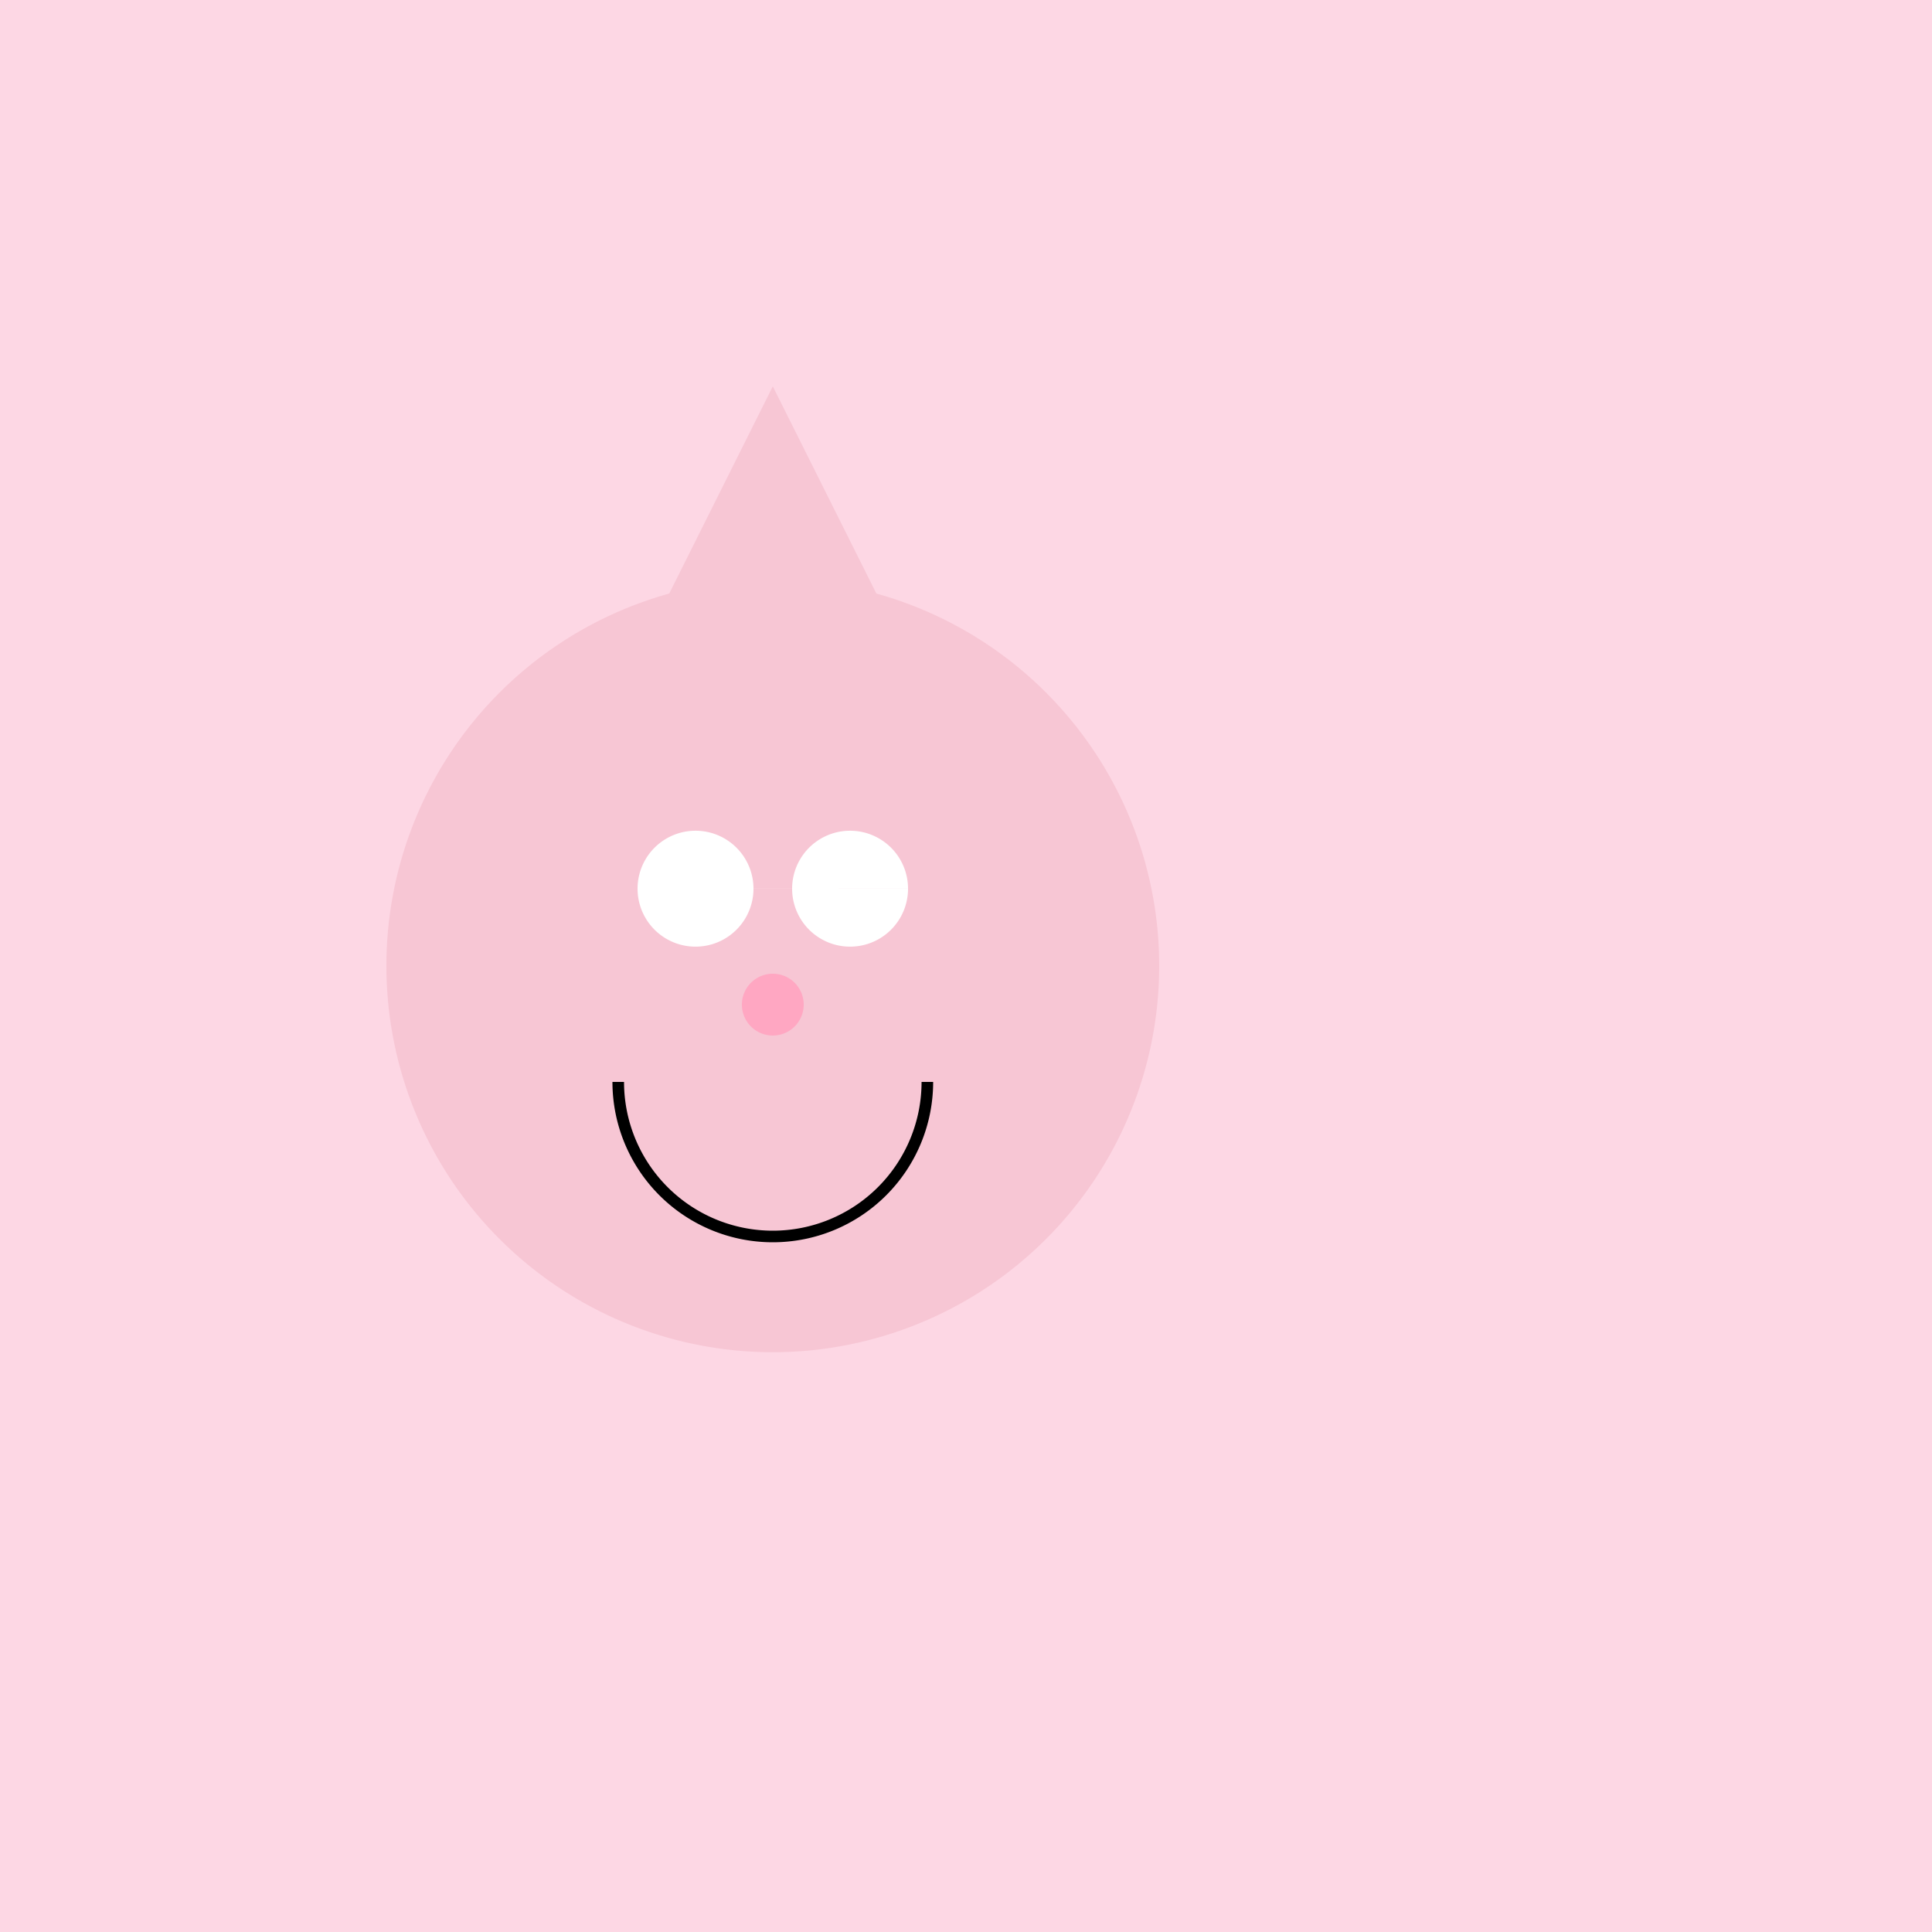
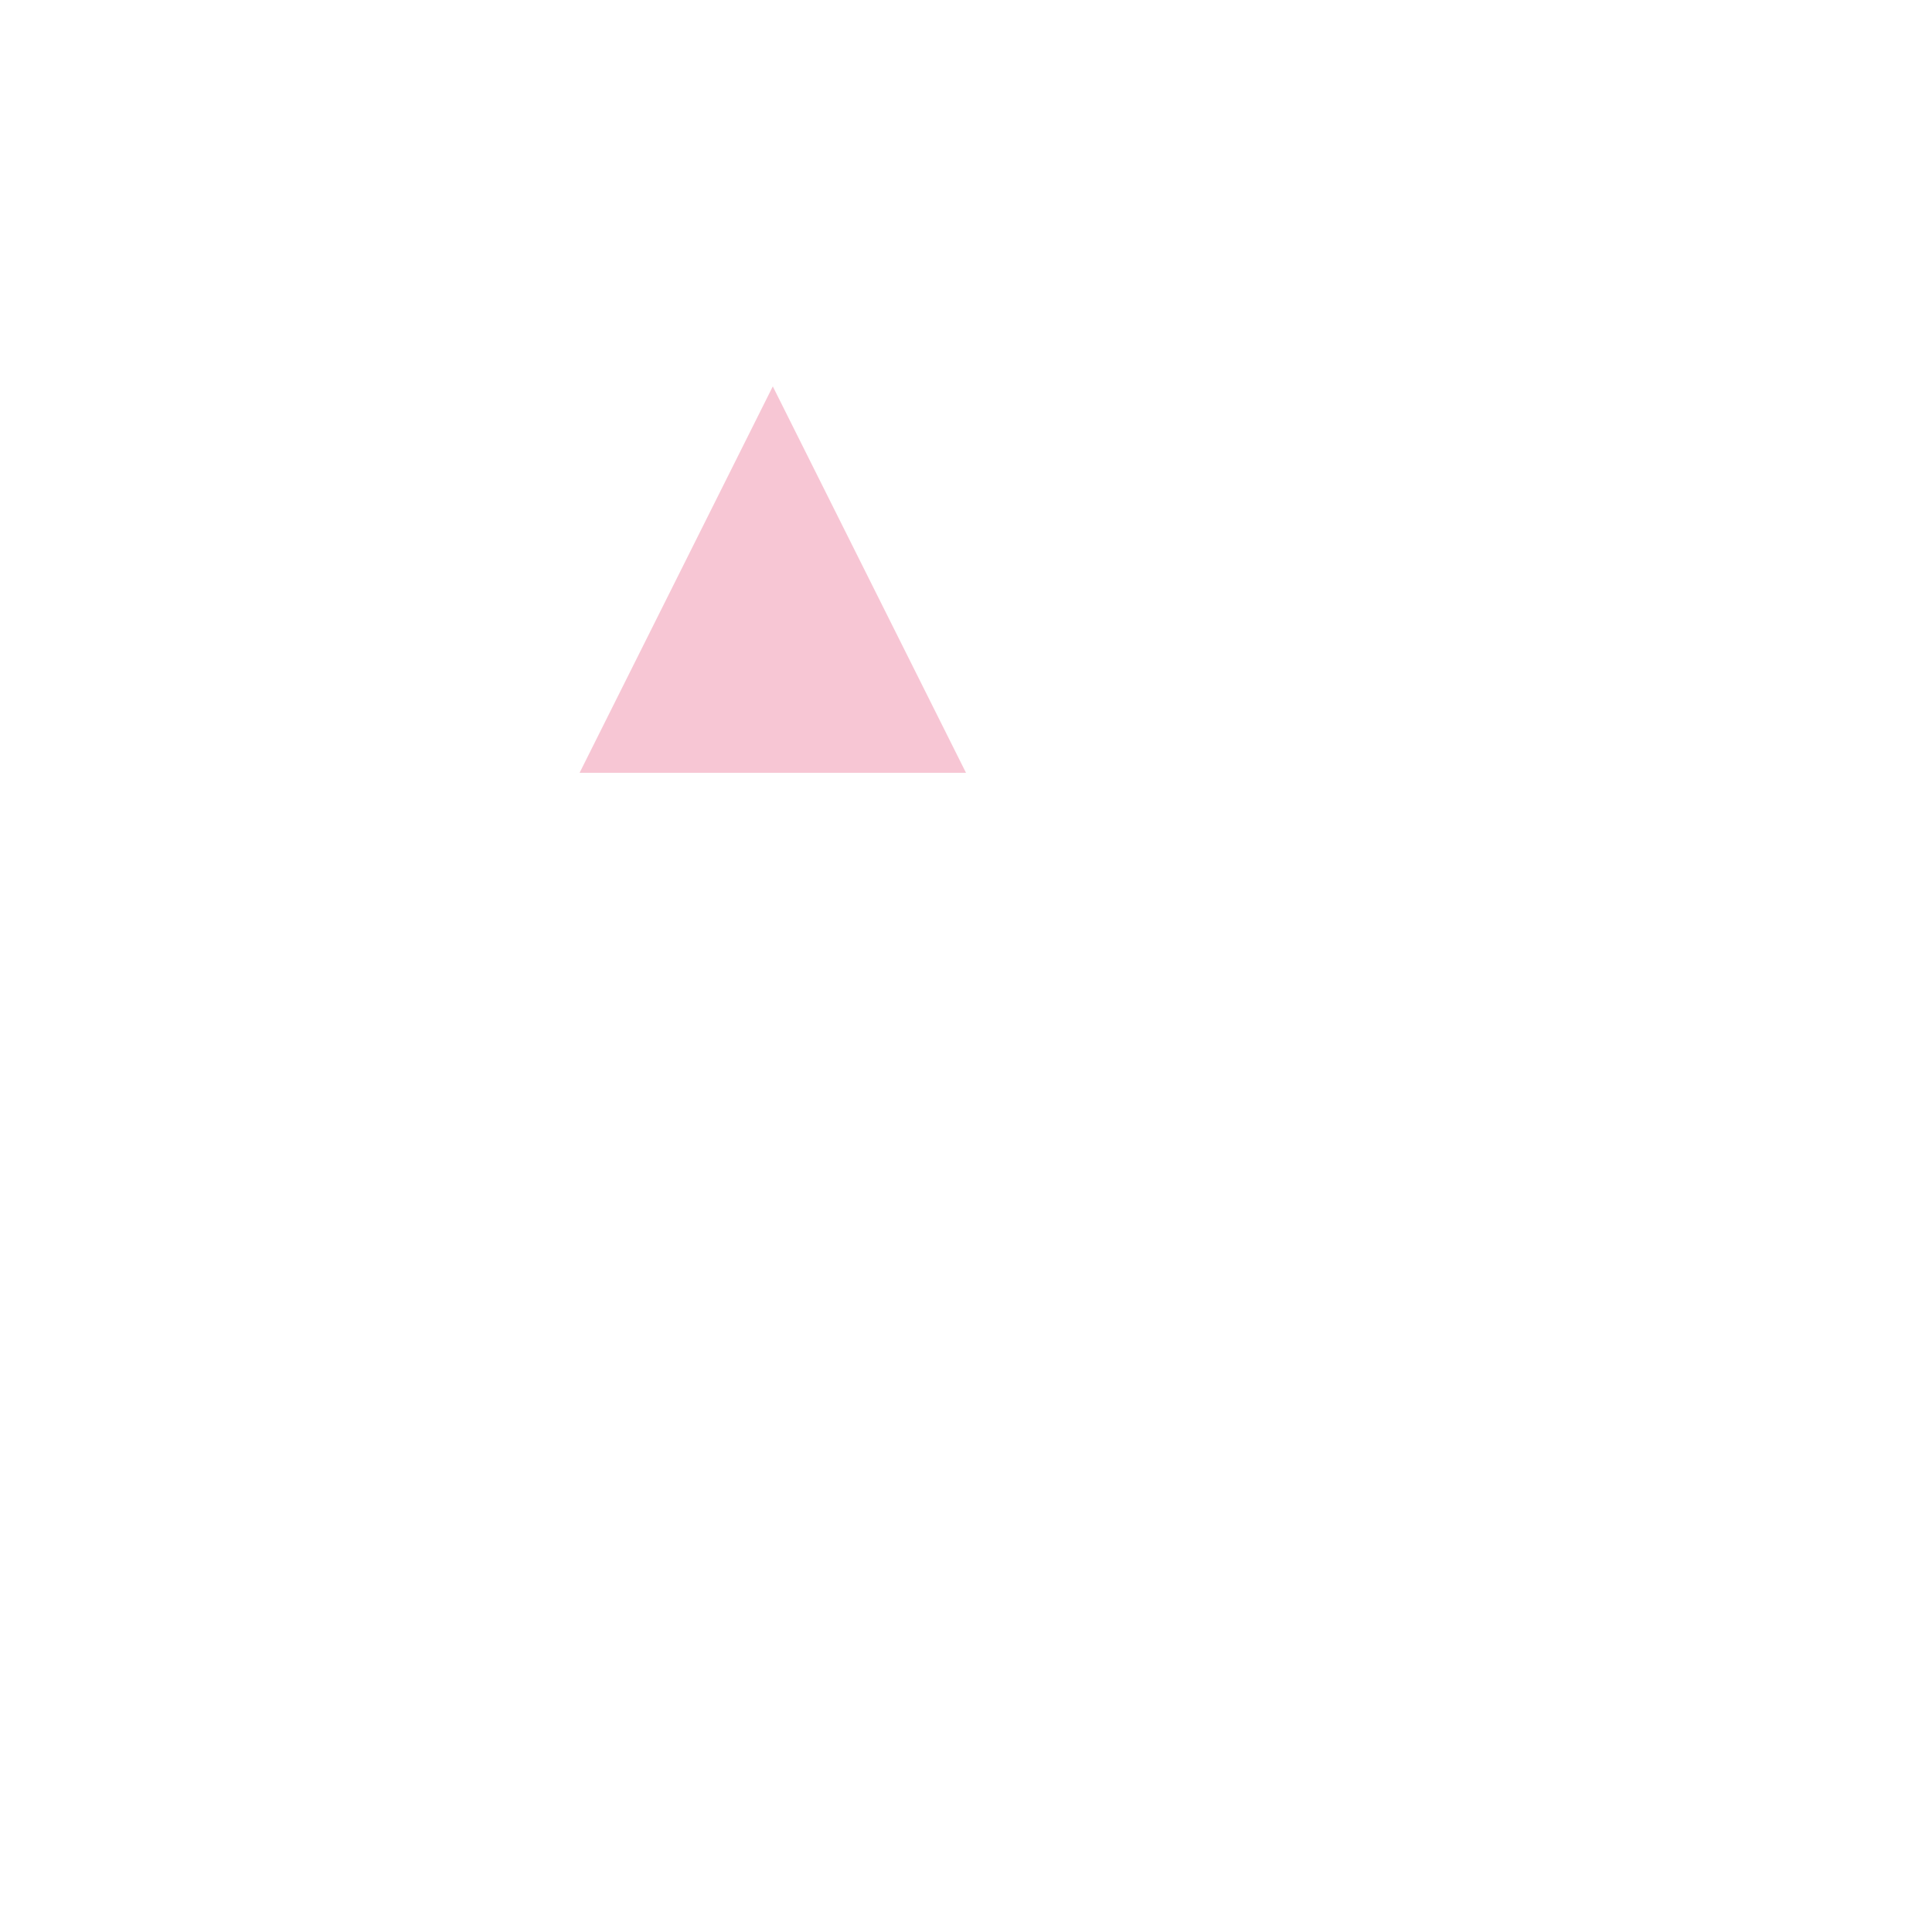
<svg xmlns="http://www.w3.org/2000/svg" width="500" height="500">
  <defs />
  <g>
-     <rect fill="#FDD7E4" stroke="none" x="0" y="0" width="512" height="512" />
    <path fill="#F7C6D4" stroke="none" paint-order="stroke fill markers" d=" M 200 100 L 150 200 L 250 200 Z" />
-     <path fill="#F7C6D4" stroke="none" paint-order="stroke fill markers" d=" M 300 250 A 100 100 0 1 1 300 249.9" />
    <path fill="#FFFFFF" stroke="none" paint-order="stroke fill markers" d=" M 195 230 A 15 15 0 1 1 195 229.985 L 235 230 A 15 15 0 1 1 235 229.985" />
-     <path fill="#FFA7C2" stroke="none" paint-order="stroke fill markers" d=" M 208 260 A 8 8 0 1 1 208 259.992" />
-     <path fill="none" stroke="#000000" paint-order="fill stroke markers" d=" M 240 280 A 40 40 0 0 1 160 280" stroke-miterlimit="10" stroke-width="3" stroke-dasharray="" />
    <path fill="none" stroke="none" />
  </g>
</svg>